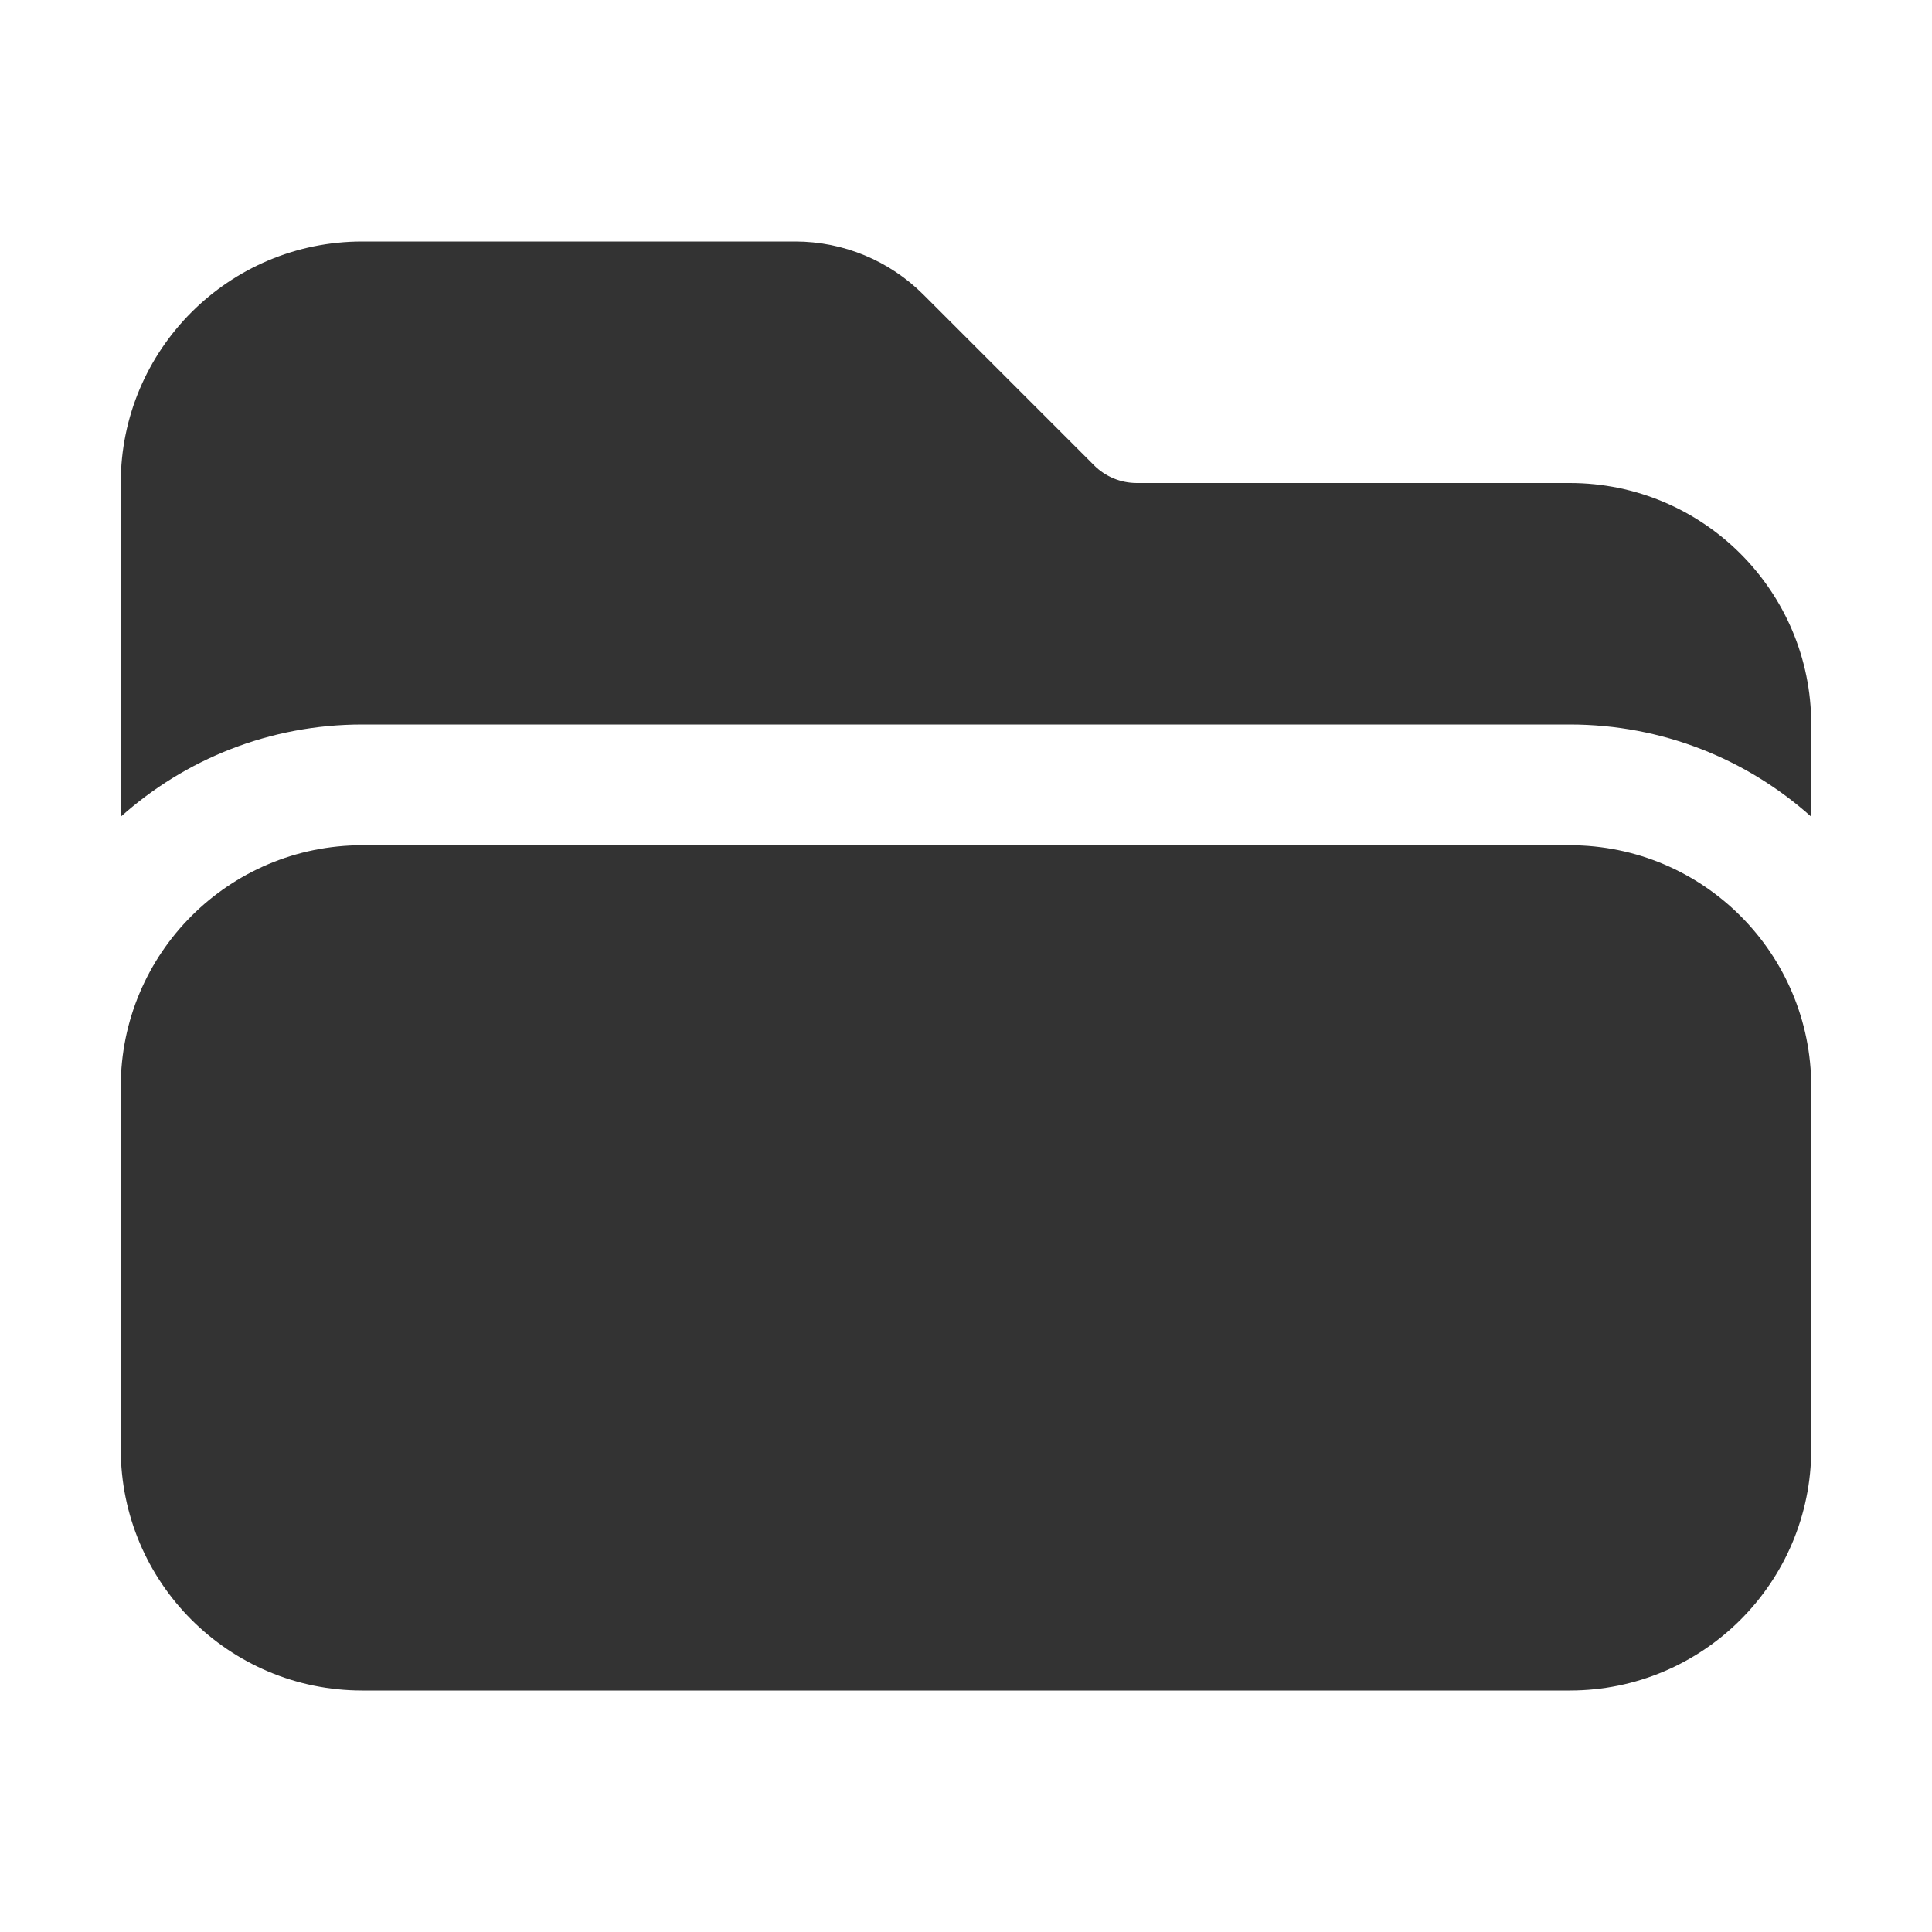
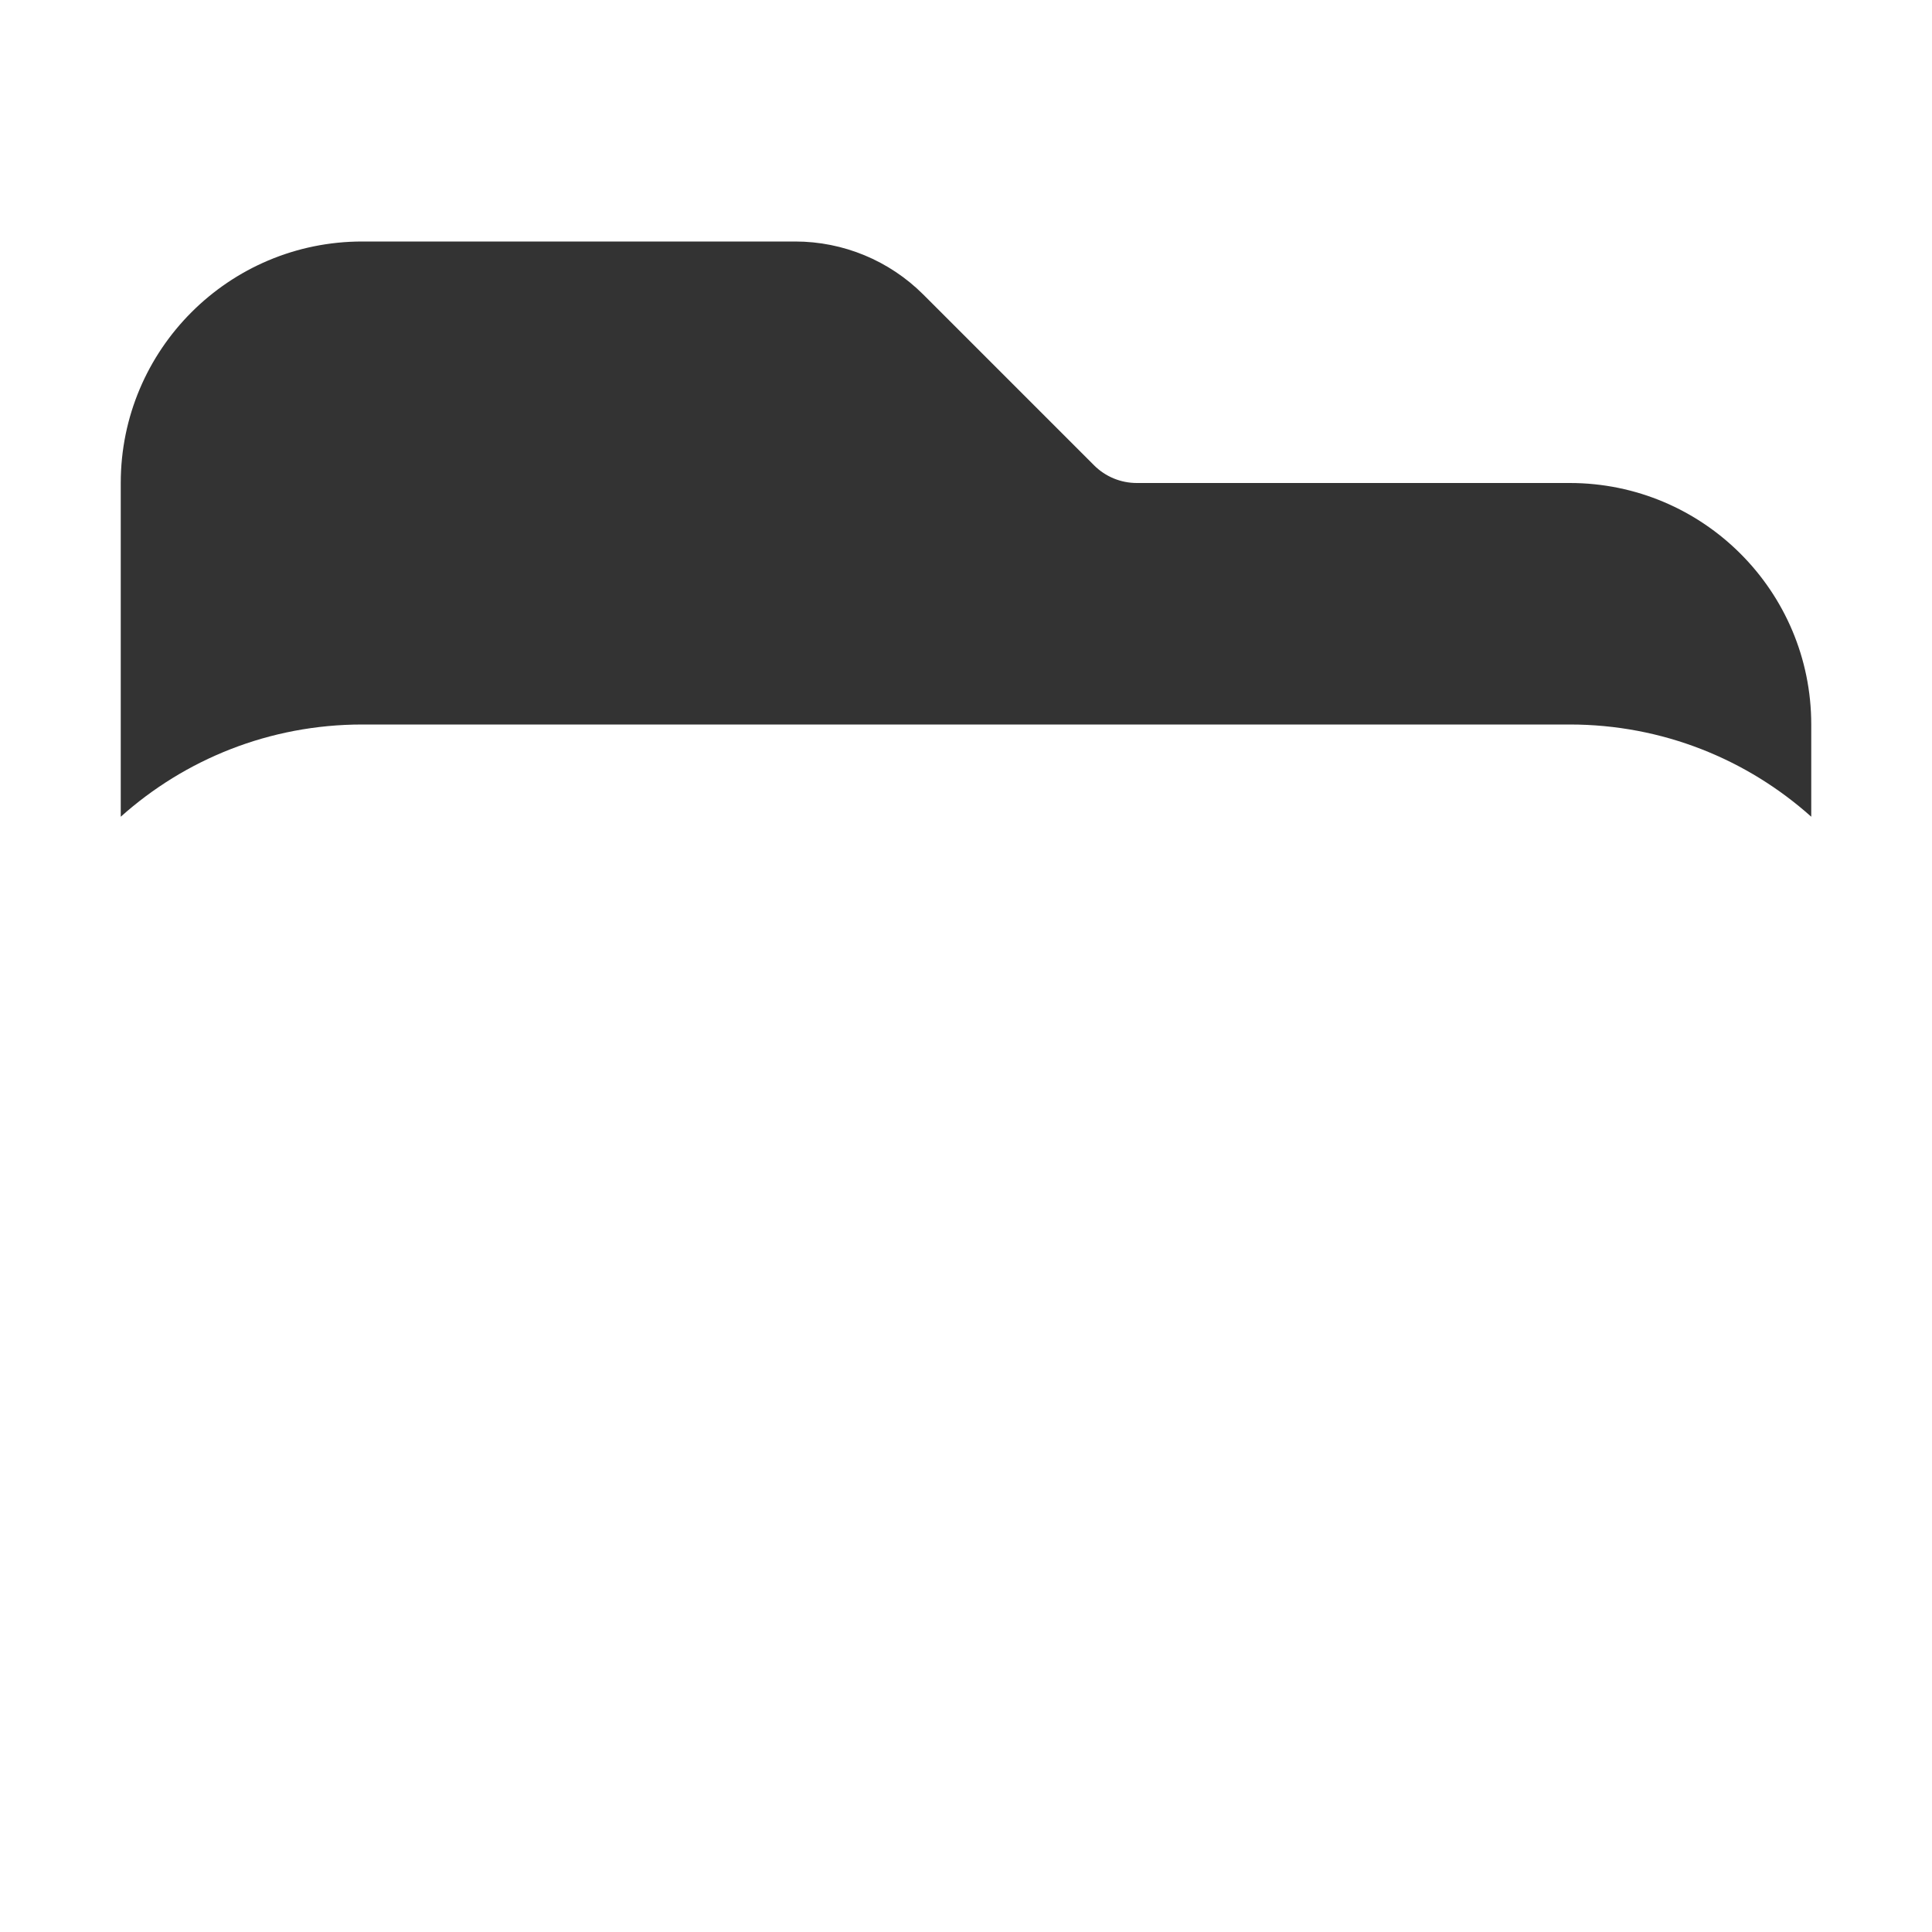
<svg xmlns="http://www.w3.org/2000/svg" width="34" height="34" viewBox="0 0 34 34" fill="none">
-   <path d="M27.625 29.75C29.972 29.75 31.875 27.847 31.875 25.5V19.125C31.875 16.778 29.972 14.875 27.625 14.875H6.375C4.028 14.875 2.125 16.778 2.125 19.125V25.5C2.125 27.847 4.028 29.75 6.375 29.75H27.625Z" fill="#333333" />
  <path d="M2.125 14.373V8.5C2.125 6.153 4.028 4.25 6.375 4.25H13.995C14.84 4.25 15.651 4.586 16.249 5.184L19.254 8.189C19.453 8.388 19.723 8.5 20.005 8.5H27.625C29.972 8.5 31.875 10.403 31.875 12.75V14.373C30.747 13.364 29.258 12.75 27.625 12.75H6.375C4.742 12.75 3.253 13.364 2.125 14.373Z" fill="#333333" />
</svg>